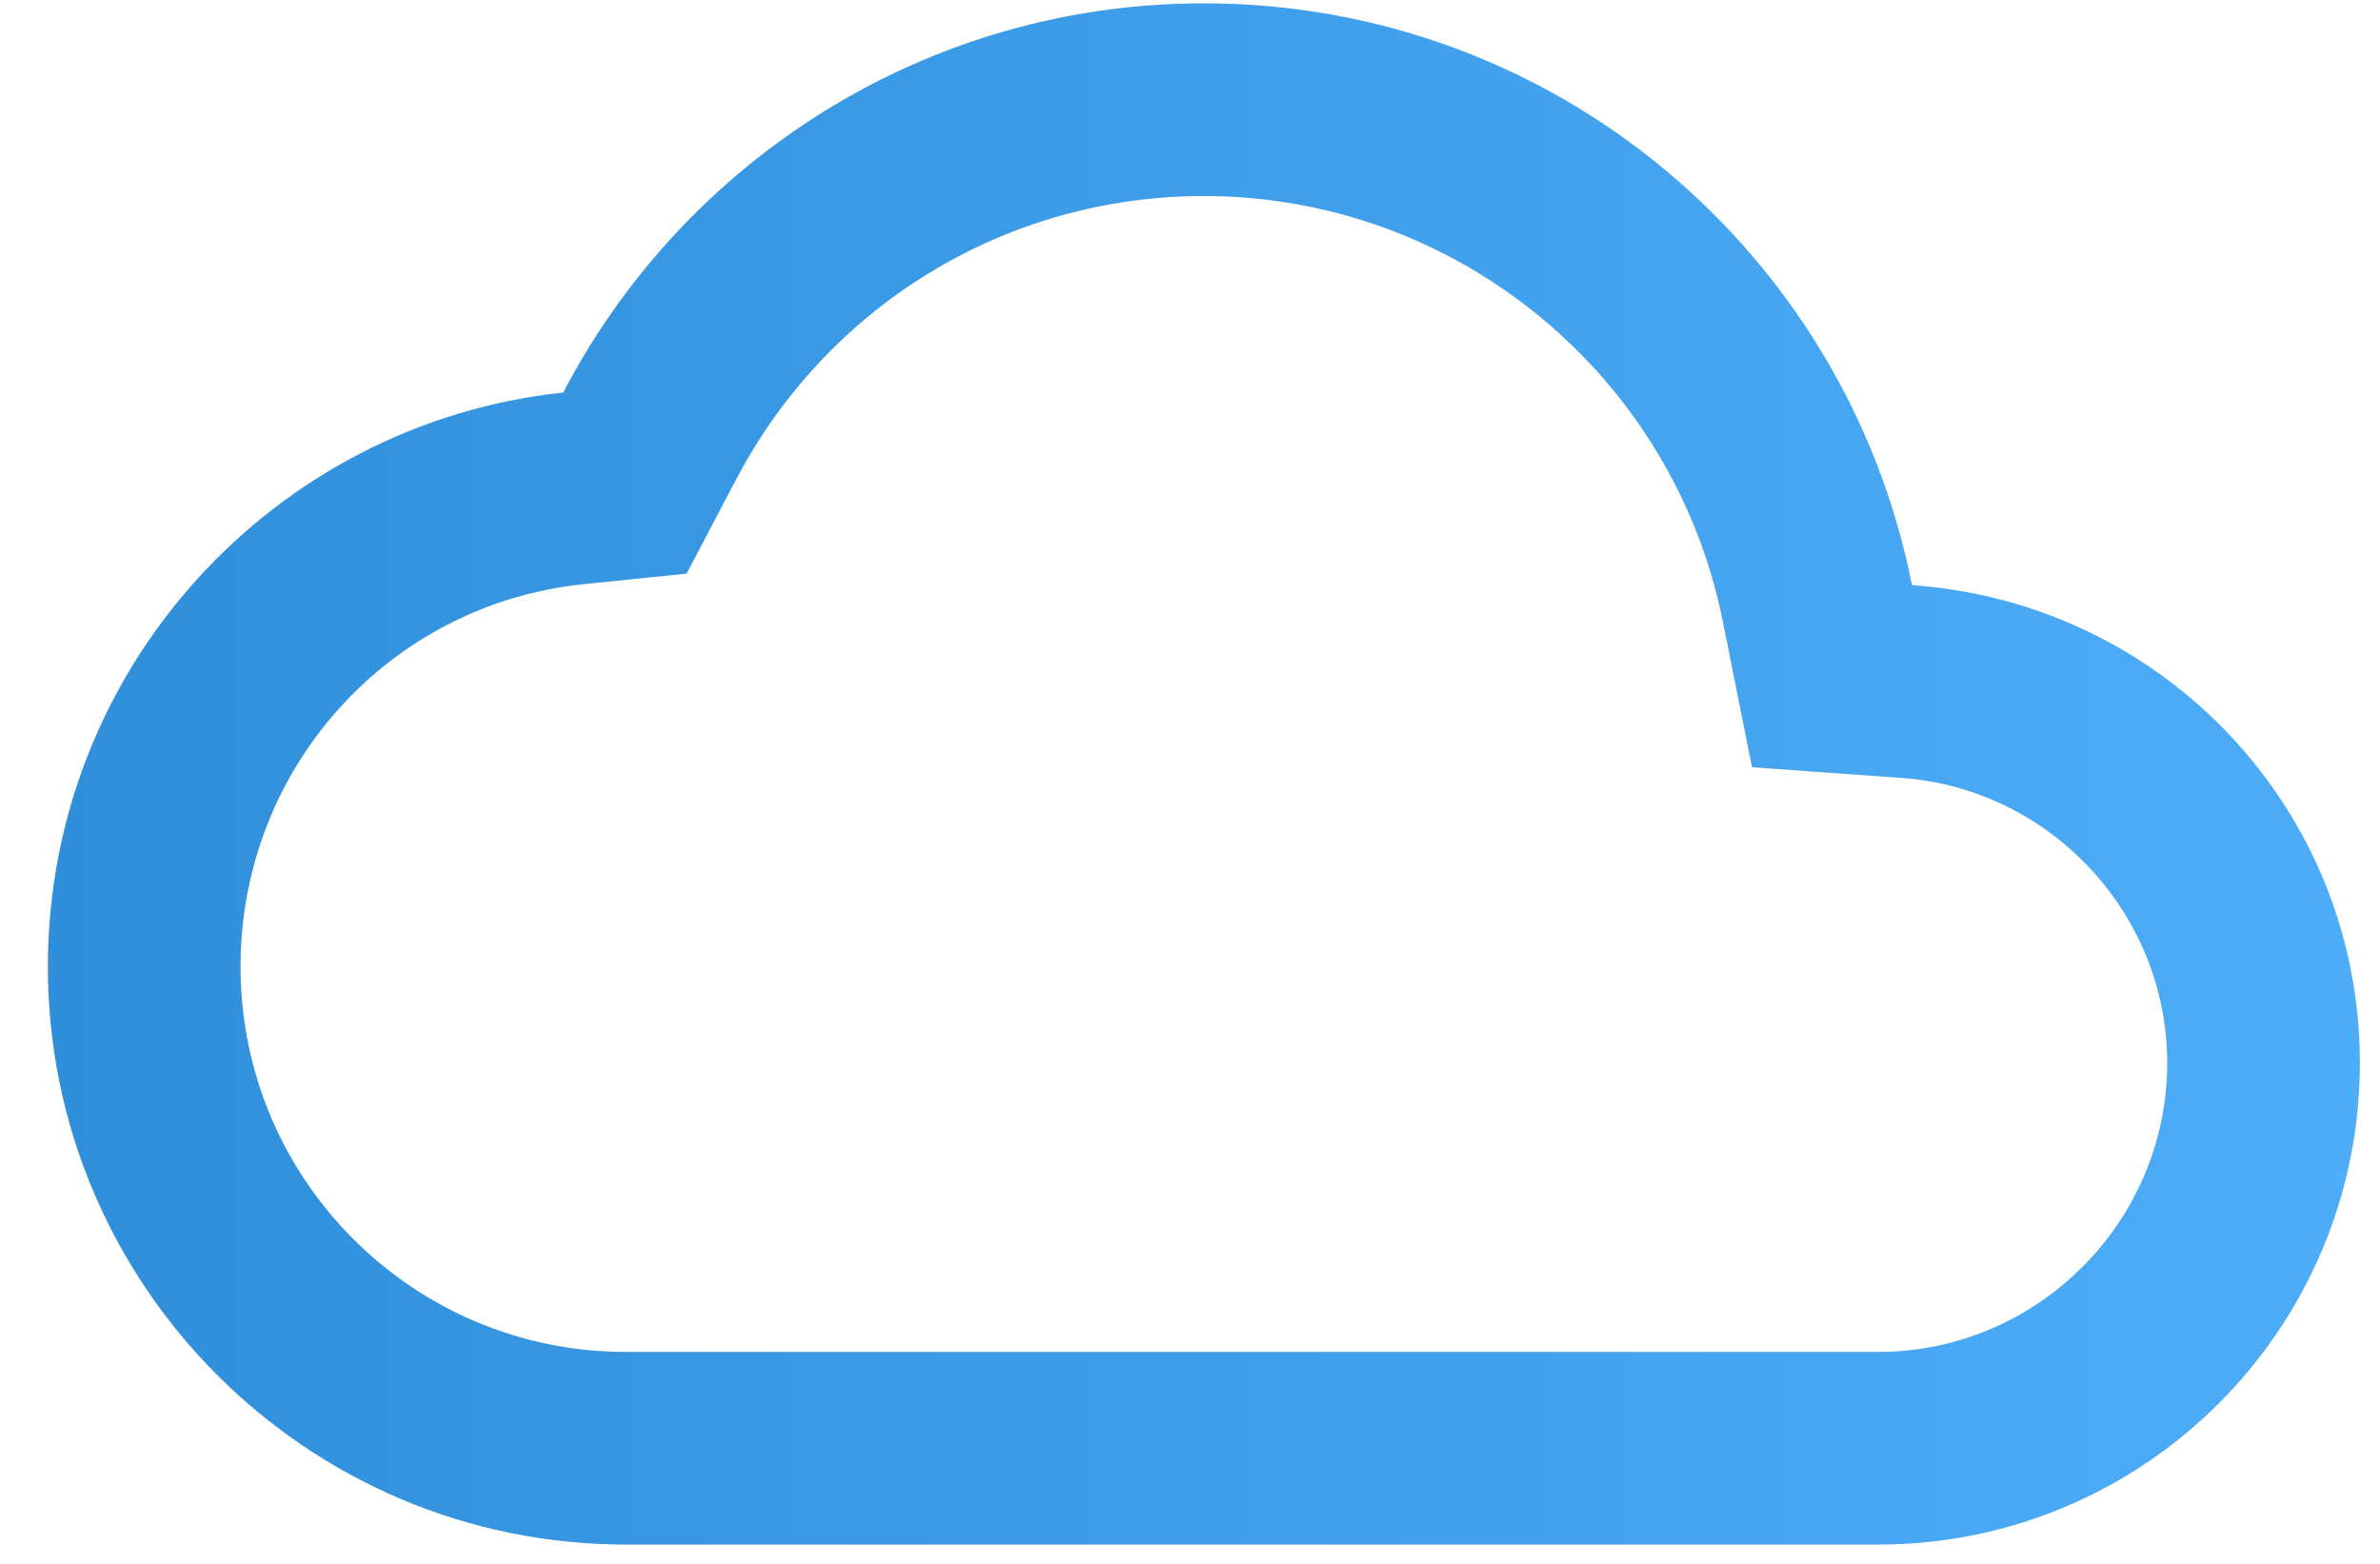
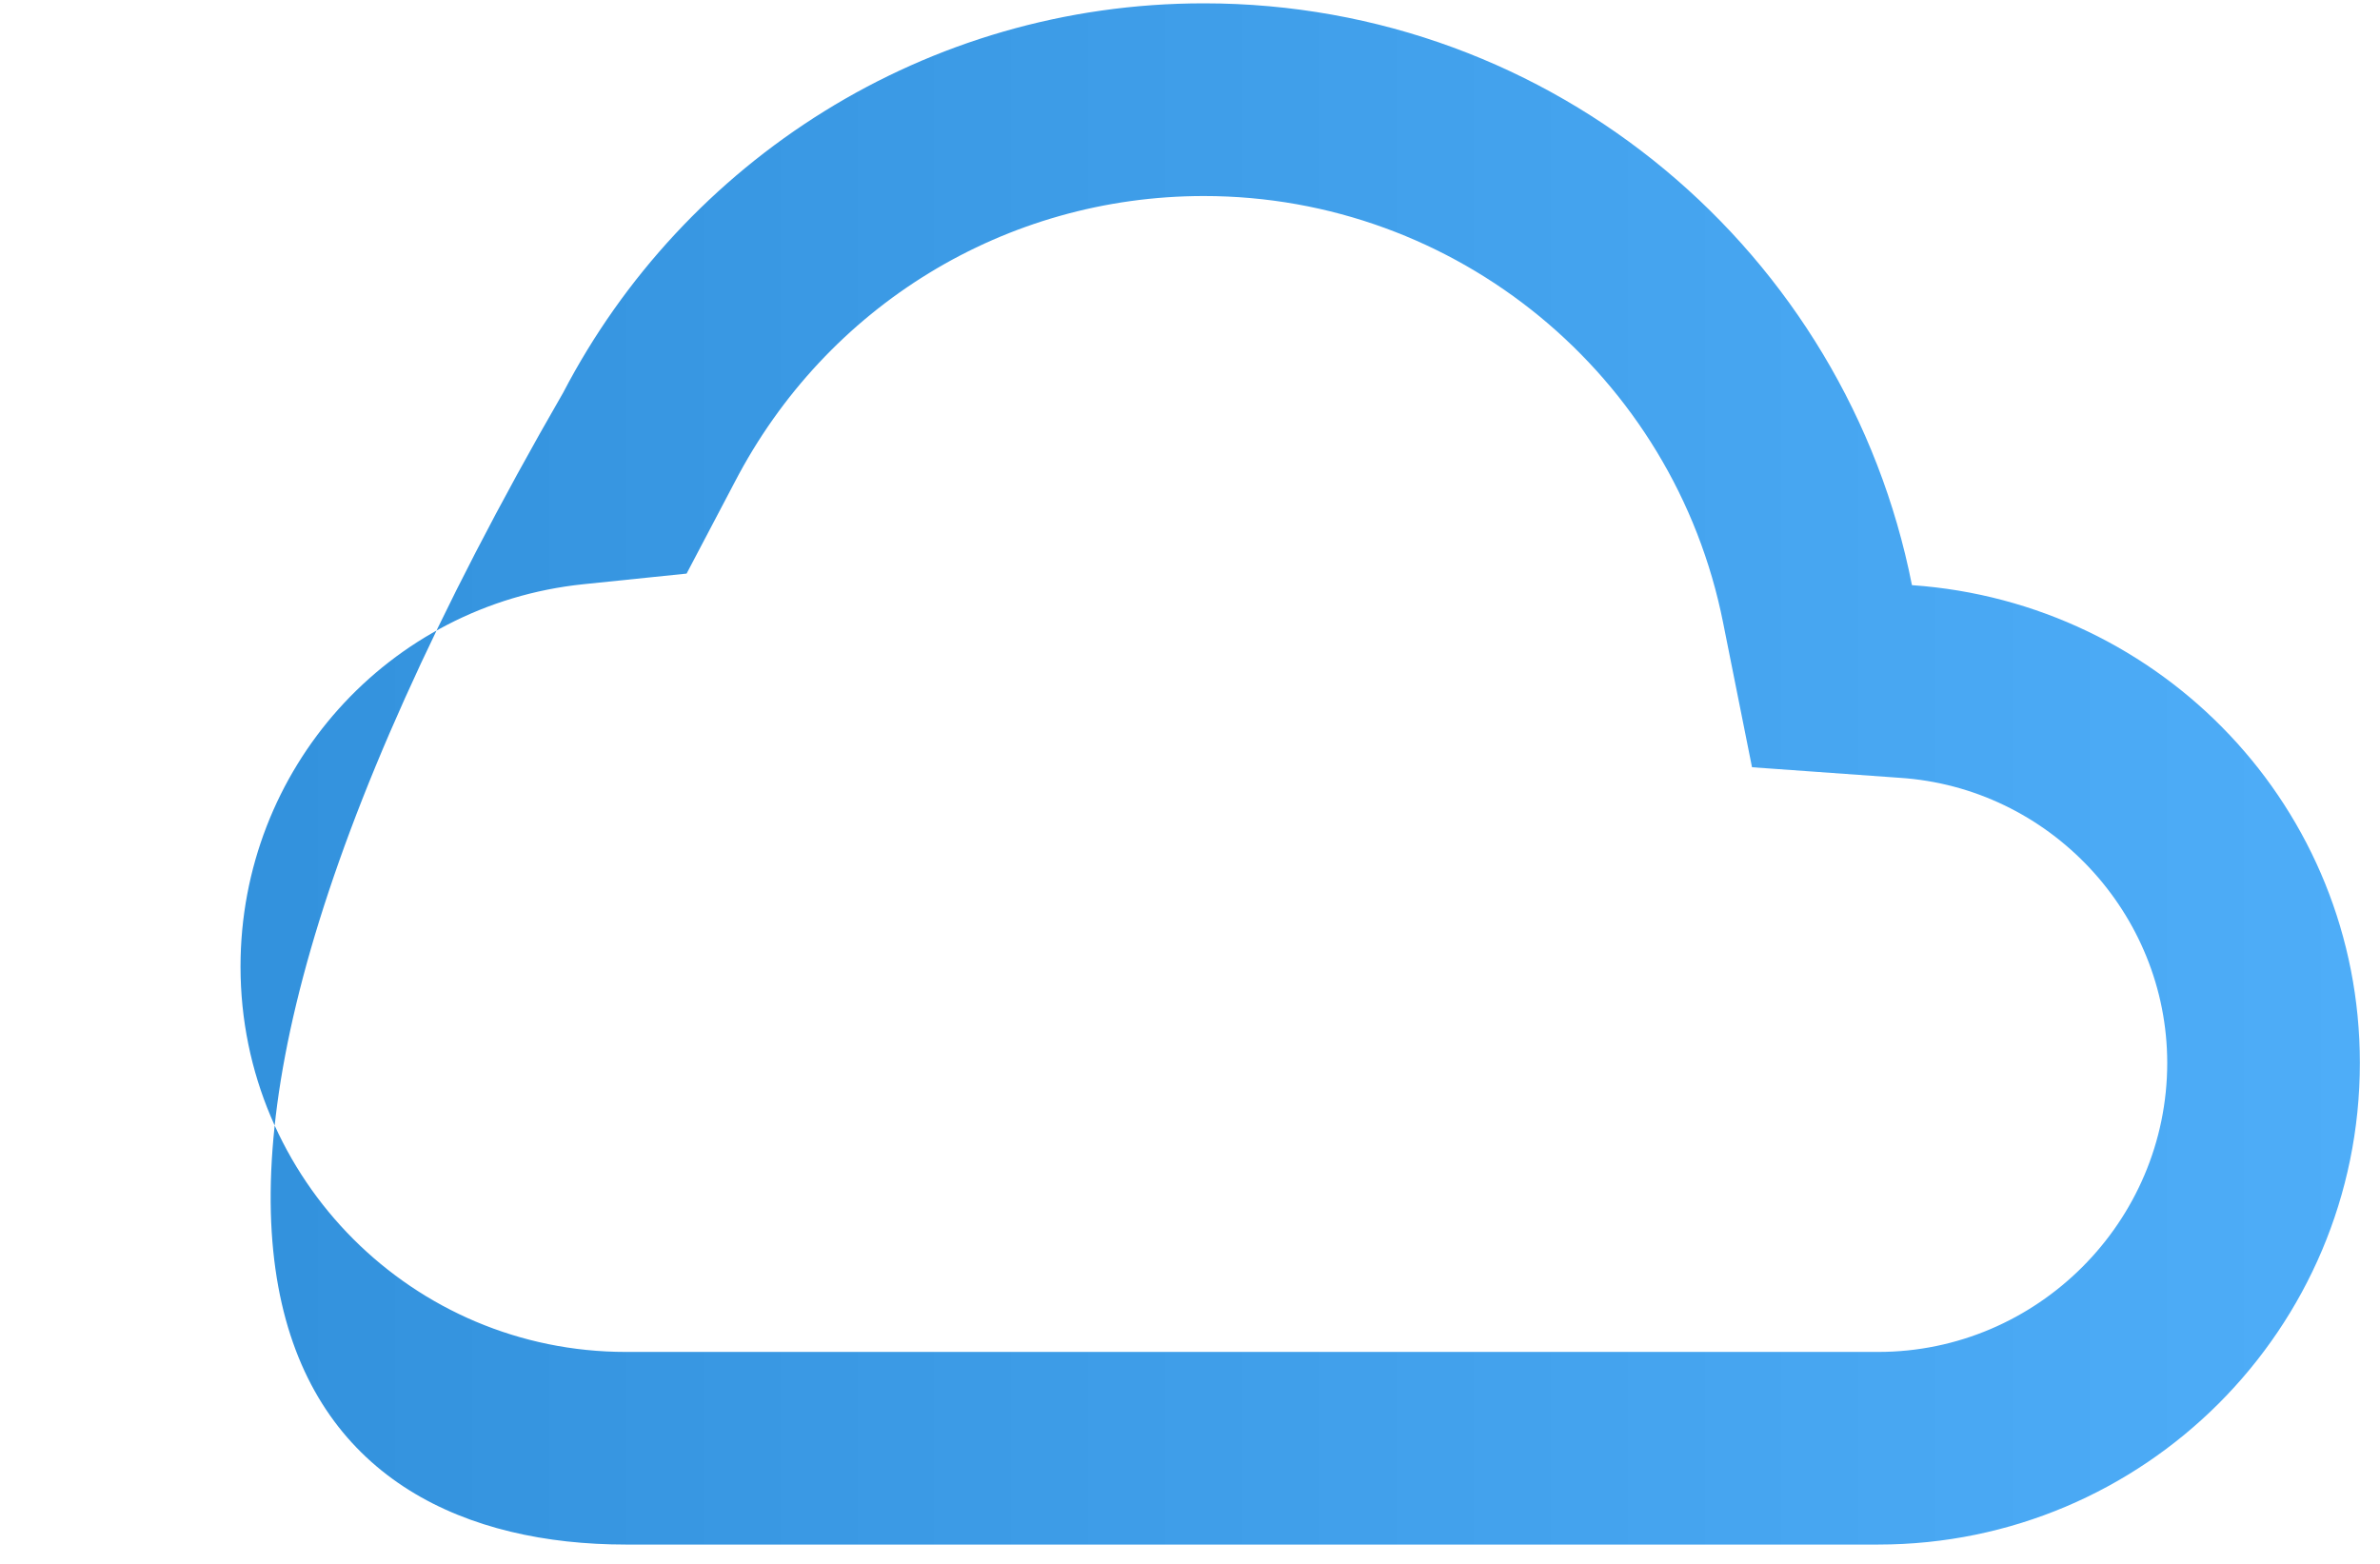
<svg xmlns="http://www.w3.org/2000/svg" width="35" height="23" viewBox="0 0 35 23" fill="none">
-   <path d="M17.704 2.883C21.416 2.883 24.617 5.518 25.34 9.159L25.765 11.284L27.932 11.439C30.142 11.581 31.871 13.437 31.871 15.633C31.871 17.97 29.958 19.883 27.621 19.883H9.204C6.073 19.883 3.537 17.347 3.537 14.216C3.537 11.312 5.705 8.889 8.581 8.592L10.097 8.436L10.805 7.09C12.151 4.498 14.786 2.883 17.704 2.883ZM17.704 0.049C13.61 0.049 10.054 2.373 8.283 5.773C4.019 6.226 0.704 9.839 0.704 14.216C0.704 18.905 4.515 22.716 9.204 22.716H27.621C31.531 22.716 34.704 19.543 34.704 15.633C34.704 11.893 31.8 8.861 28.117 8.606C27.153 3.719 22.861 0.049 17.704 0.049Z" fill="url(#paint0_linear_187_4486)" />
+   <path d="M17.704 2.883C21.416 2.883 24.617 5.518 25.34 9.159L25.765 11.284L27.932 11.439C30.142 11.581 31.871 13.437 31.871 15.633C31.871 17.97 29.958 19.883 27.621 19.883H9.204C6.073 19.883 3.537 17.347 3.537 14.216C3.537 11.312 5.705 8.889 8.581 8.592L10.097 8.436L10.805 7.09C12.151 4.498 14.786 2.883 17.704 2.883ZM17.704 0.049C13.61 0.049 10.054 2.373 8.283 5.773C0.704 18.905 4.515 22.716 9.204 22.716H27.621C31.531 22.716 34.704 19.543 34.704 15.633C34.704 11.893 31.8 8.861 28.117 8.606C27.153 3.719 22.861 0.049 17.704 0.049Z" fill="url(#paint0_linear_187_4486)" />
  <defs>
    <linearGradient id="paint0_linear_187_4486" x1="0.704" y1="18.067" x2="34.704" y2="18.067" gradientUnits="userSpaceOnUse">
      <stop stop-color="#308FDA" />
      <stop offset="1" stop-color="#4EADF8" />
    </linearGradient>
  </defs>
</svg>